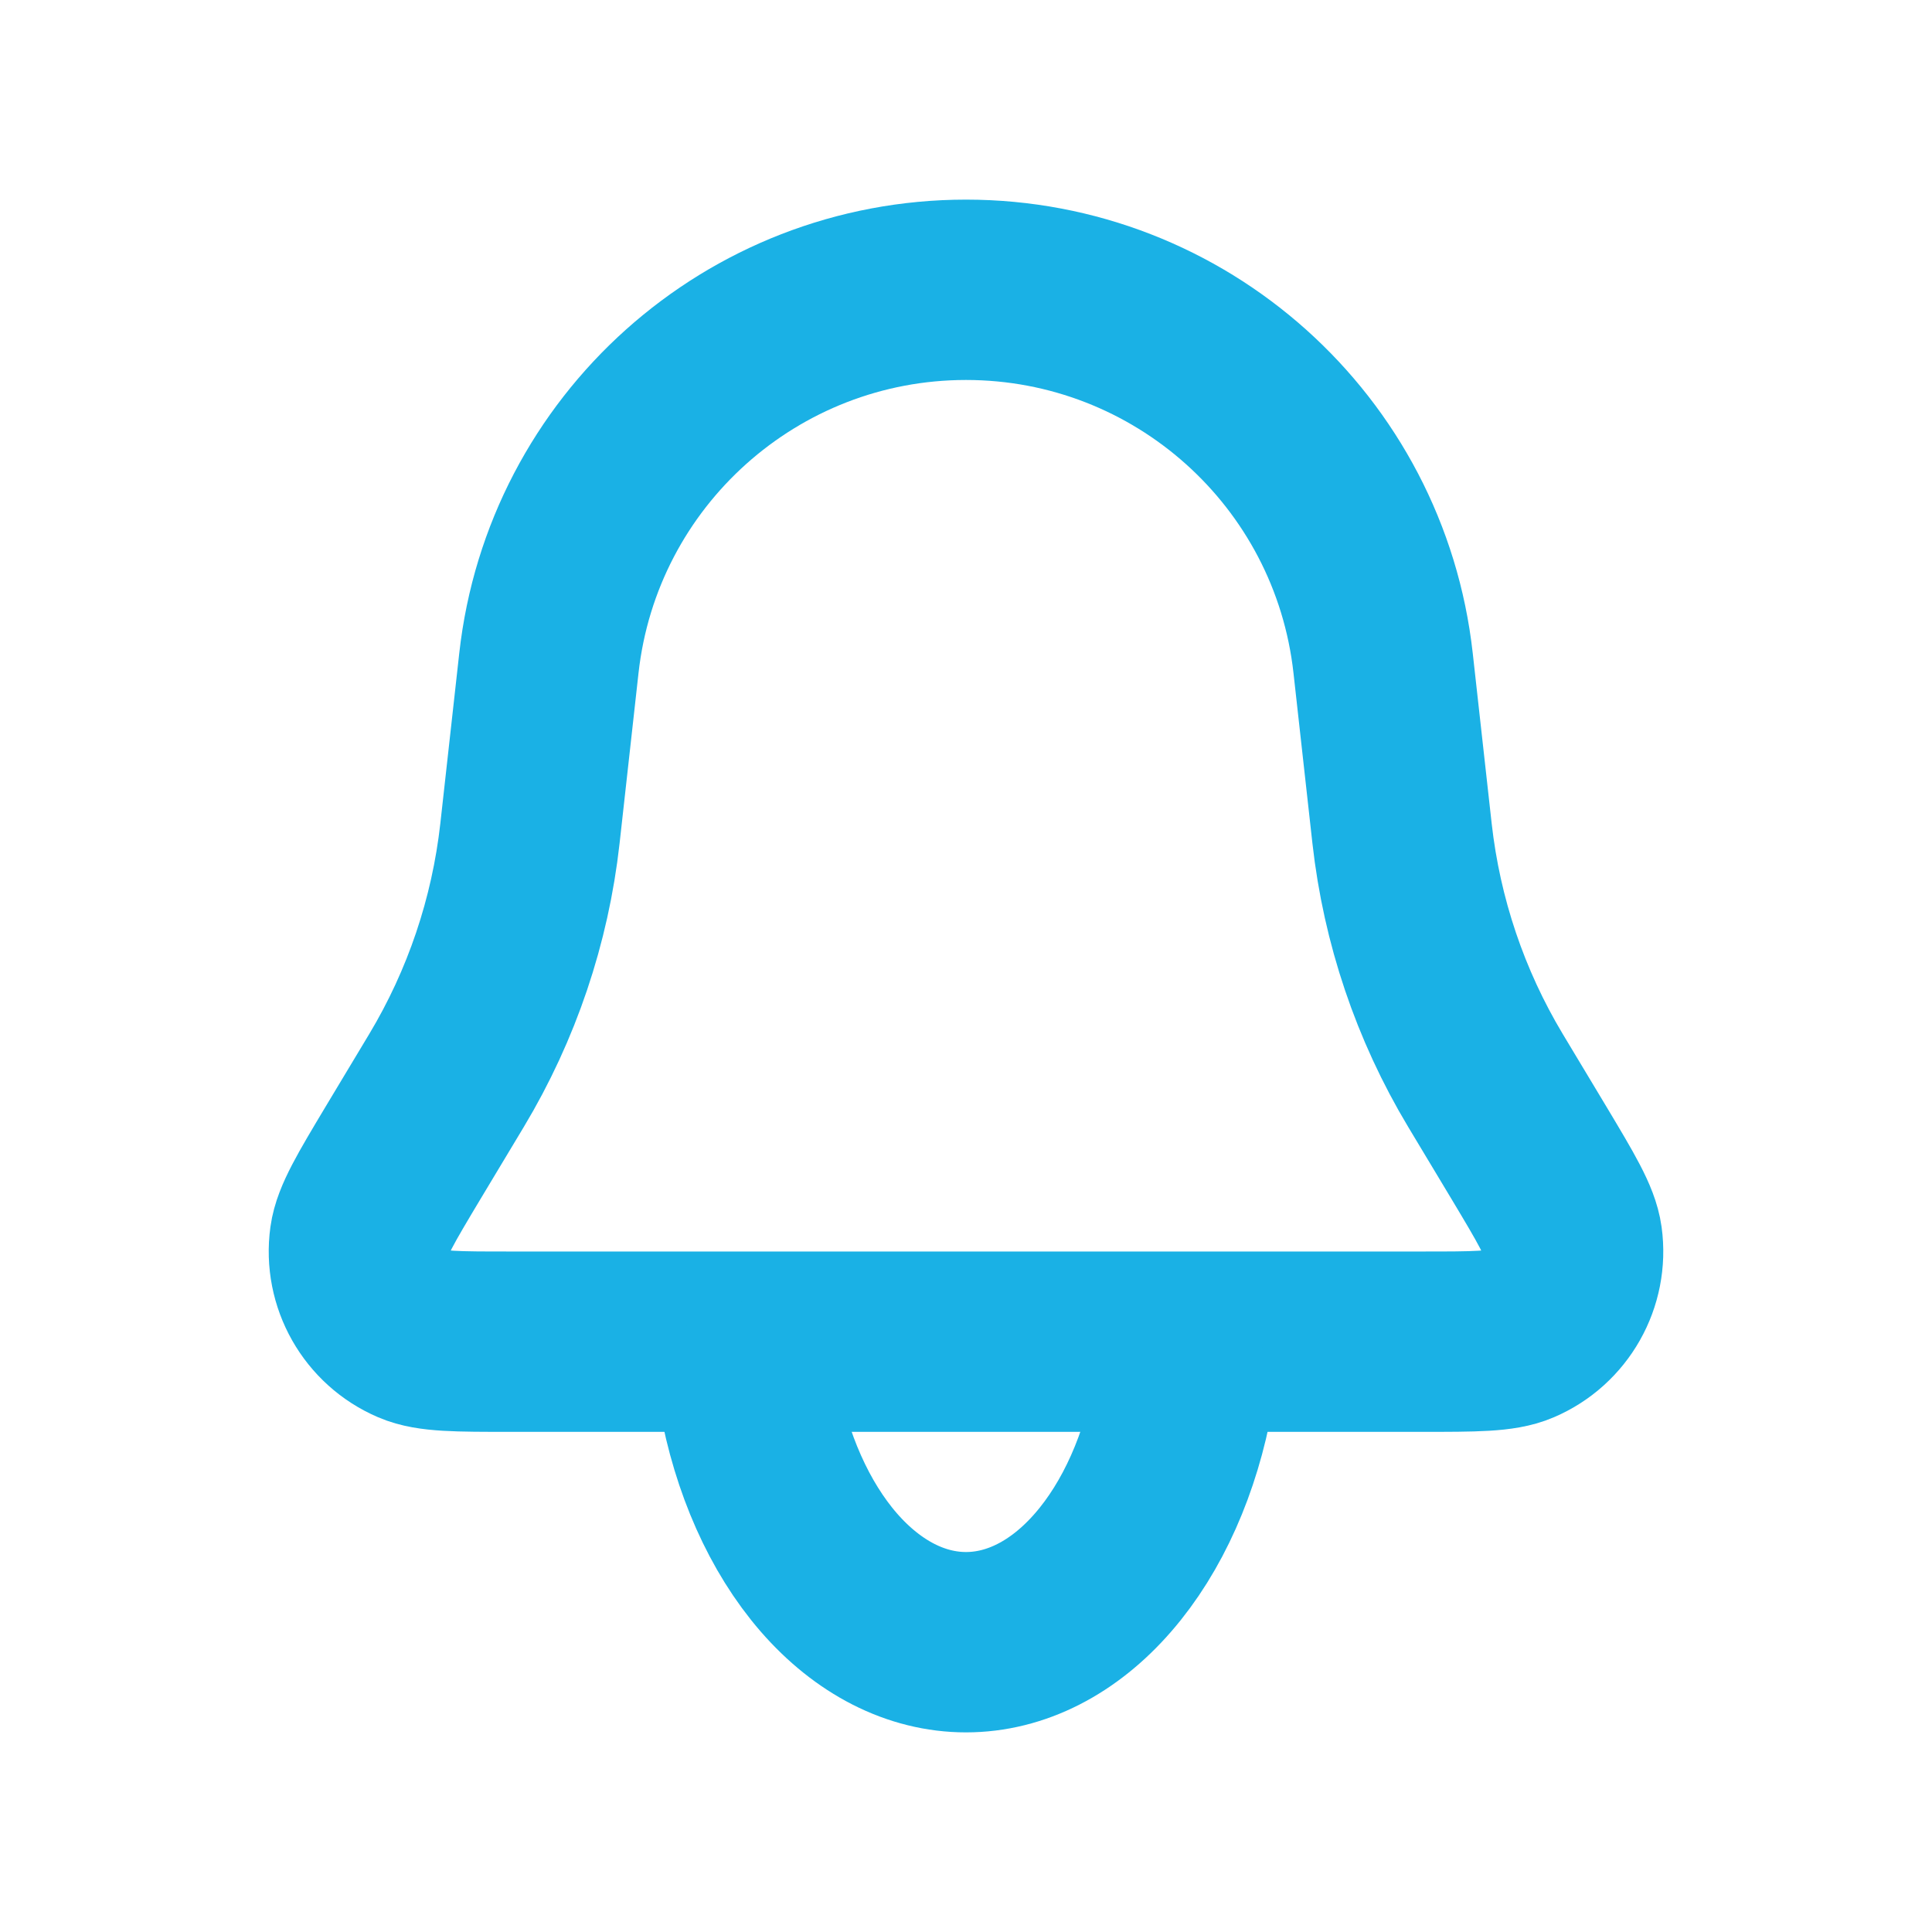
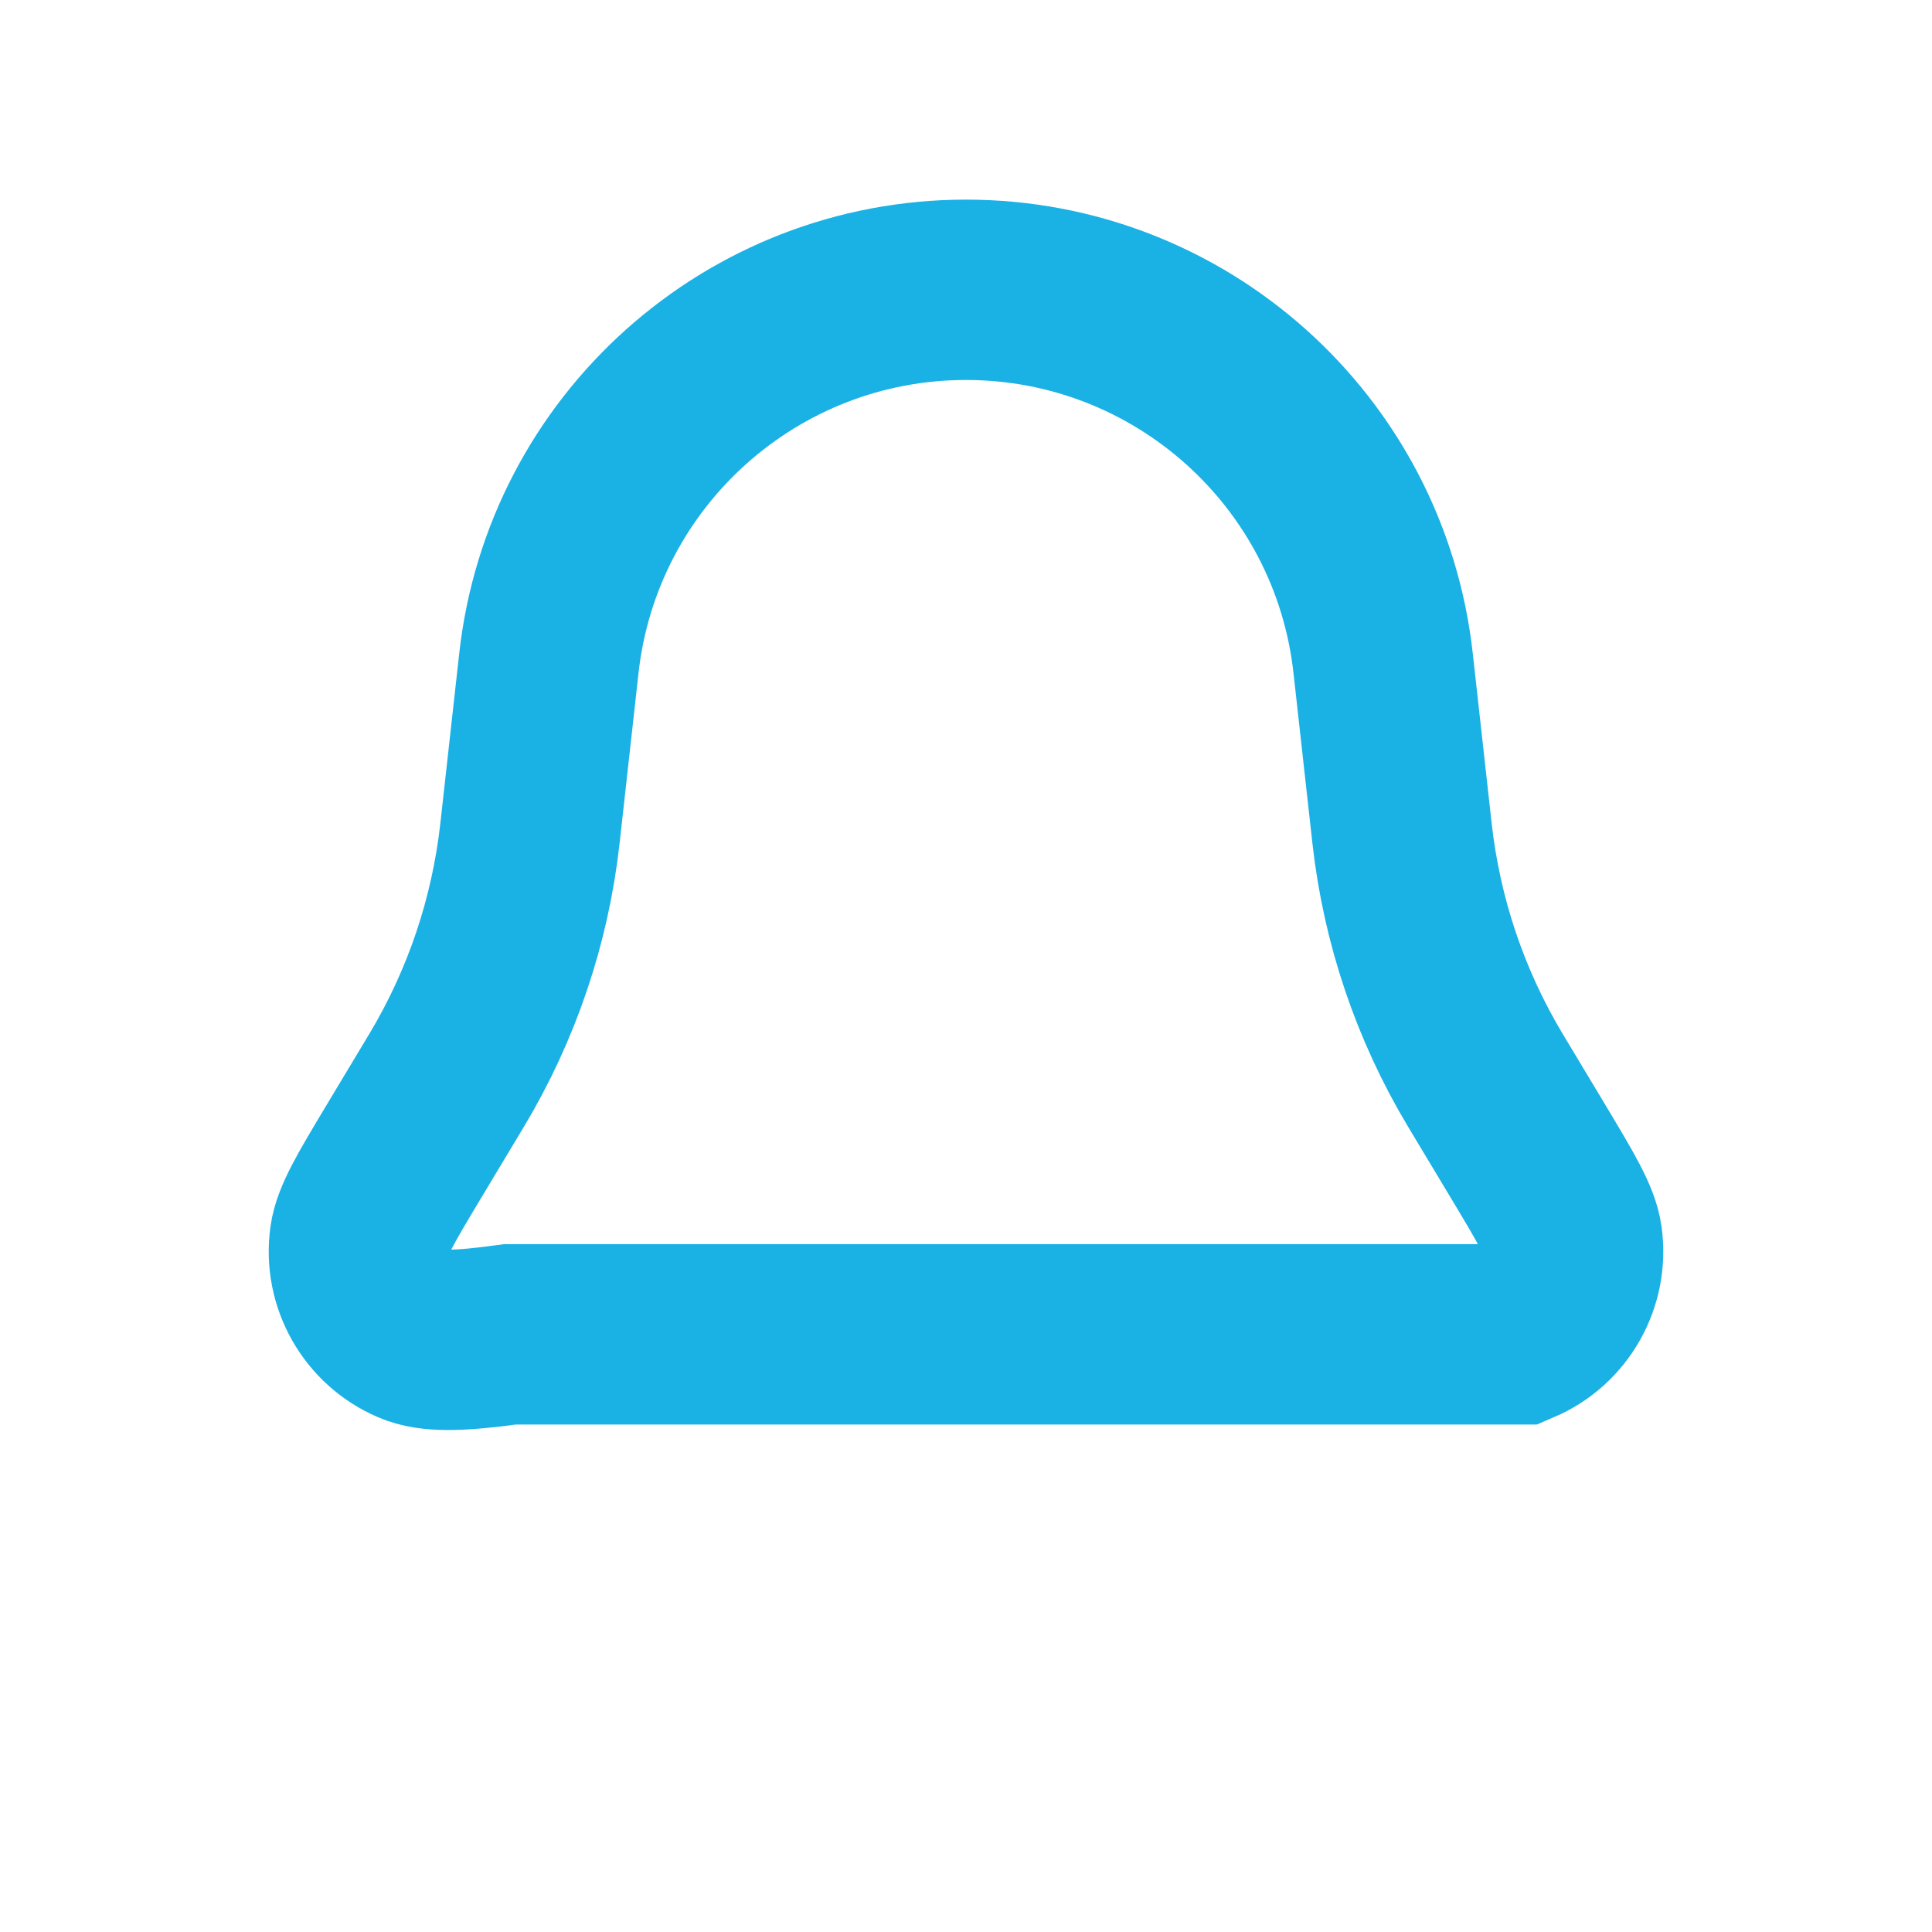
<svg xmlns="http://www.w3.org/2000/svg" width="20" height="20" viewBox="0 0 20 20" fill="none">
-   <path d="M5.682 6.865C5.926 4.665 7.786 3 10 3V3C12.214 3 14.074 4.665 14.318 6.865L14.514 8.628C14.615 9.532 14.909 10.404 15.377 11.184L15.827 11.933C16.109 12.404 16.25 12.64 16.276 12.829C16.333 13.245 16.105 13.648 15.719 13.813C15.543 13.889 15.268 13.889 14.719 13.889H5.281C4.731 13.889 4.457 13.889 4.281 13.813C3.895 13.648 3.667 13.245 3.724 12.829C3.75 12.64 3.891 12.404 4.173 11.933L4.623 11.184C5.091 10.404 5.385 9.532 5.486 8.628L5.682 6.865Z" stroke="#1AB1E5" stroke-width="1.867" />
-   <path d="M7.746 14.406C7.879 15.15 8.172 15.808 8.579 16.277C8.987 16.746 9.486 17 10 17C10.514 17 11.013 16.746 11.42 16.277C11.828 15.808 12.121 15.15 12.254 14.406" stroke="#1AB1E5" stroke-width="1.867" stroke-linecap="round" />
+   <path d="M5.682 6.865C5.926 4.665 7.786 3 10 3V3C12.214 3 14.074 4.665 14.318 6.865L14.514 8.628C14.615 9.532 14.909 10.404 15.377 11.184L15.827 11.933C16.109 12.404 16.25 12.64 16.276 12.829C16.333 13.245 16.105 13.648 15.719 13.813H5.281C4.731 13.889 4.457 13.889 4.281 13.813C3.895 13.648 3.667 13.245 3.724 12.829C3.75 12.64 3.891 12.404 4.173 11.933L4.623 11.184C5.091 10.404 5.385 9.532 5.486 8.628L5.682 6.865Z" stroke="#1AB1E5" stroke-width="1.867" />
</svg>